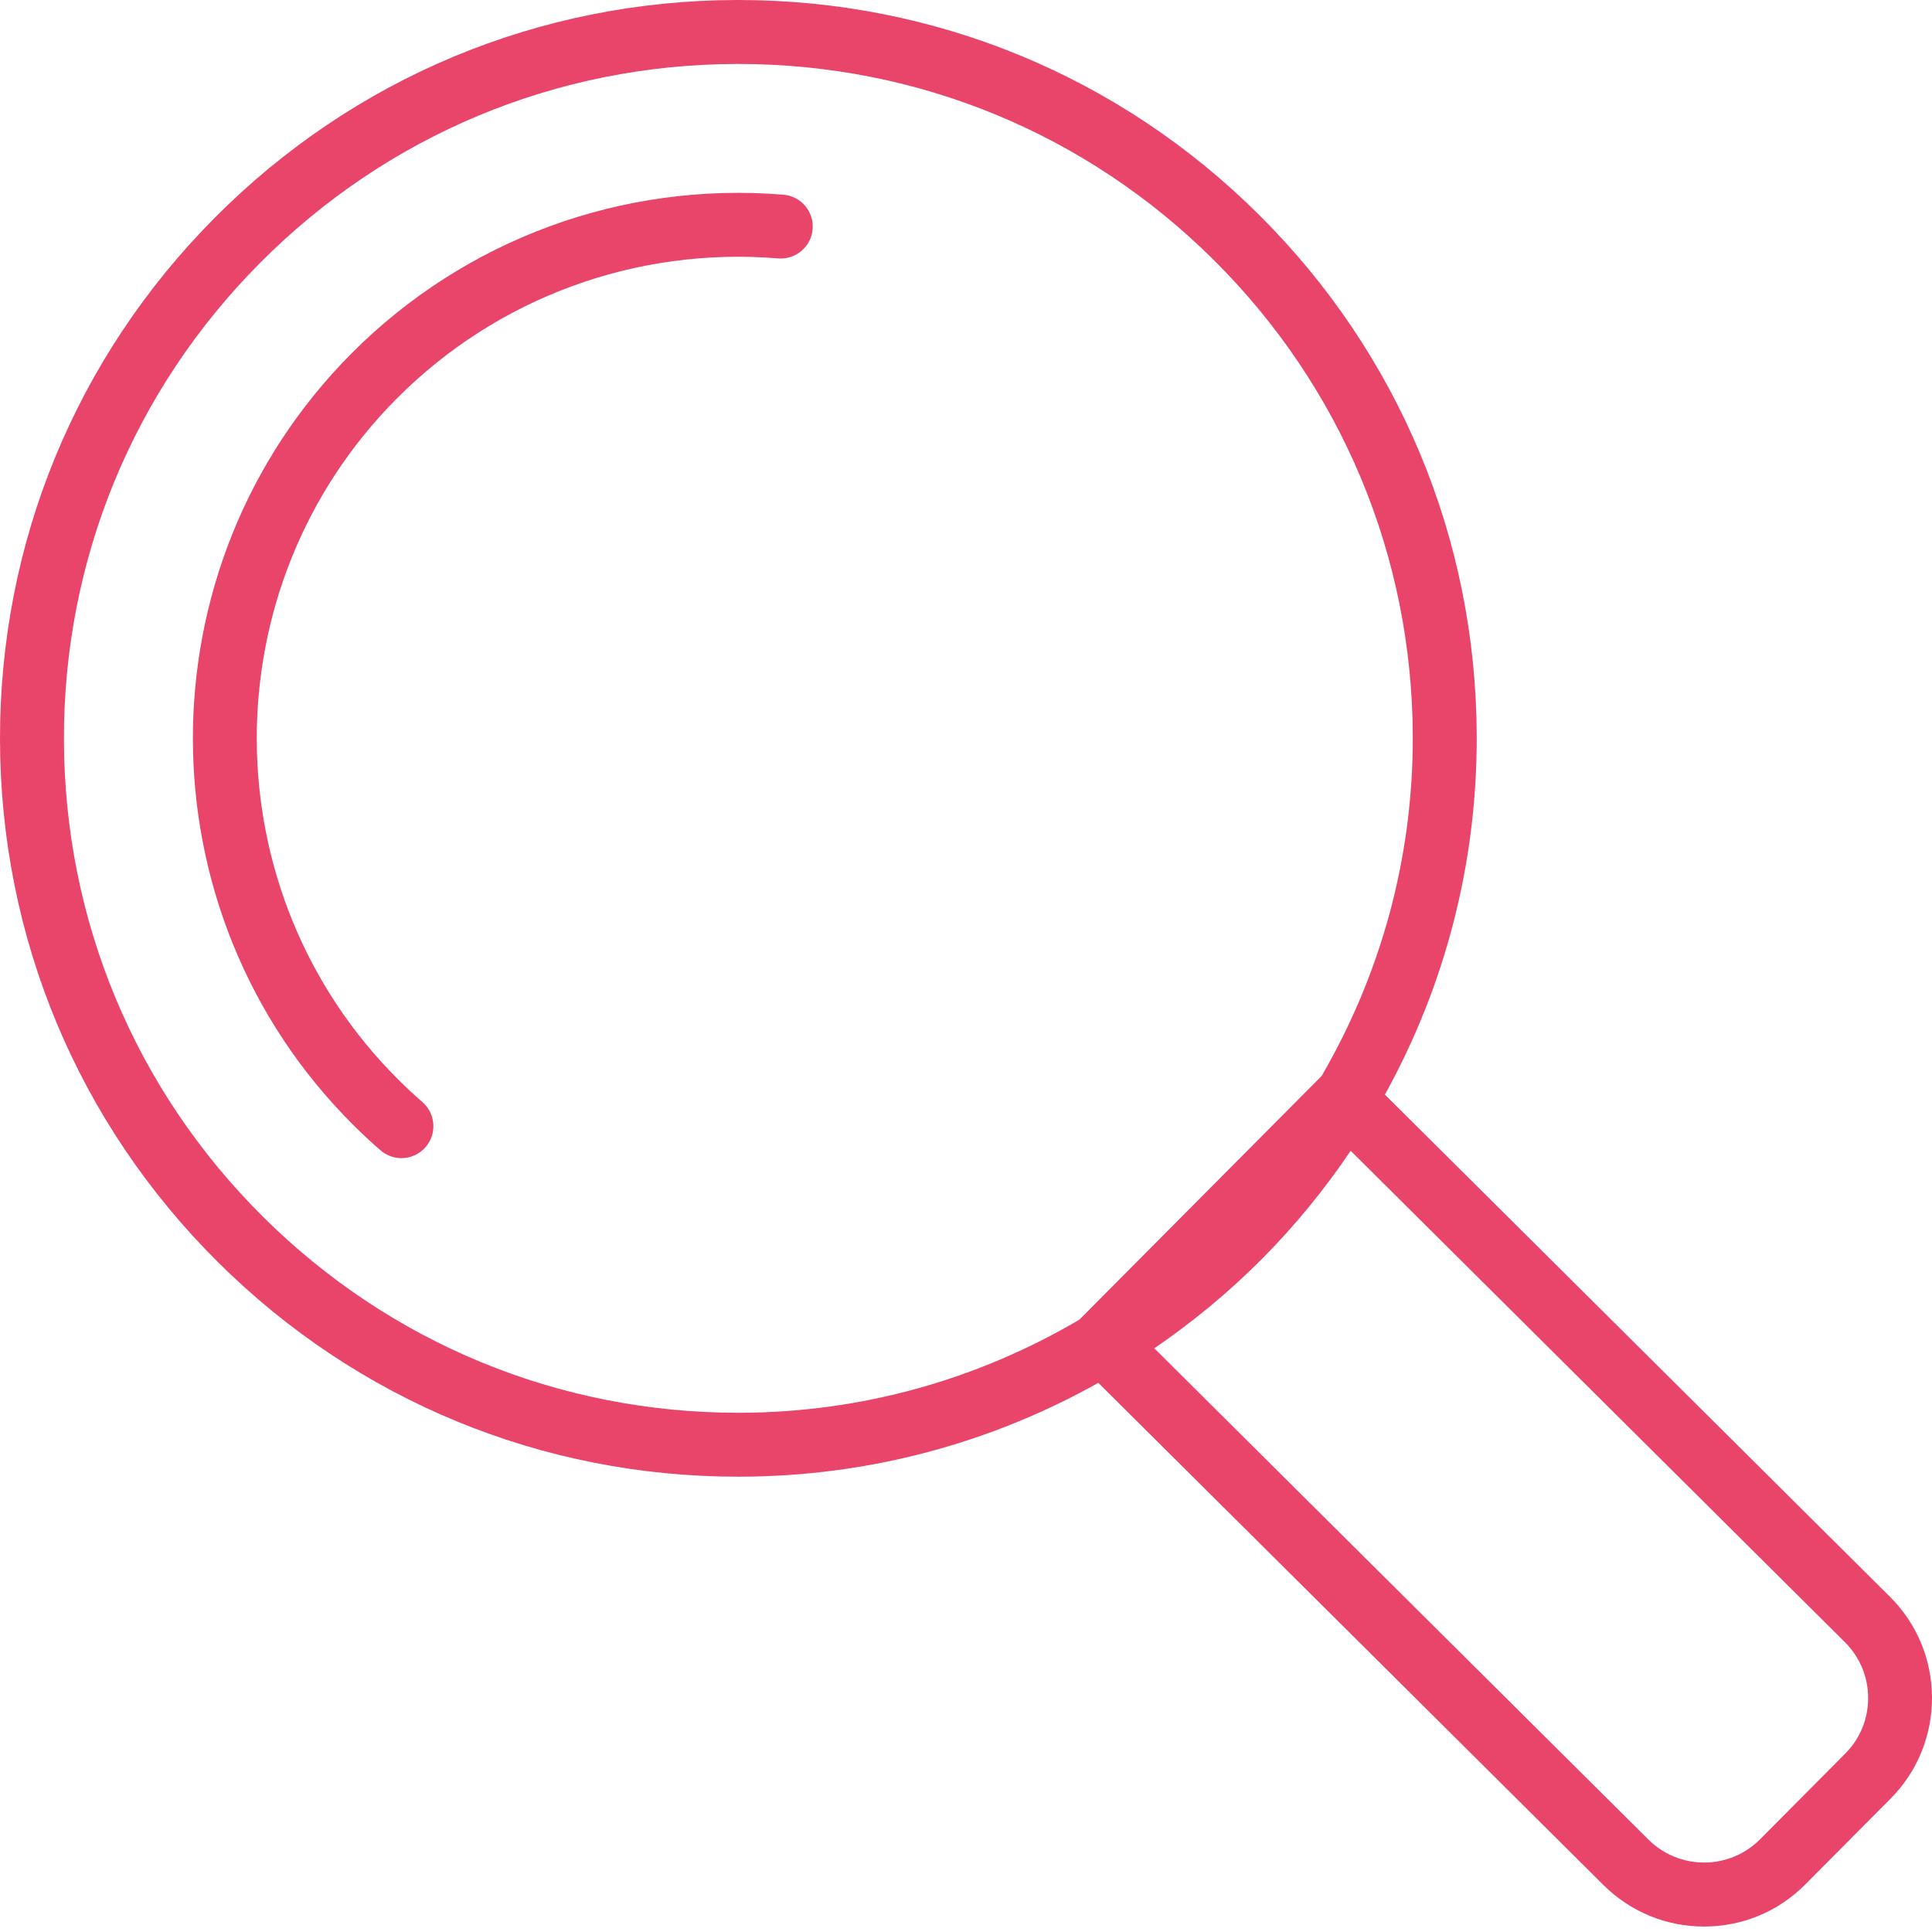
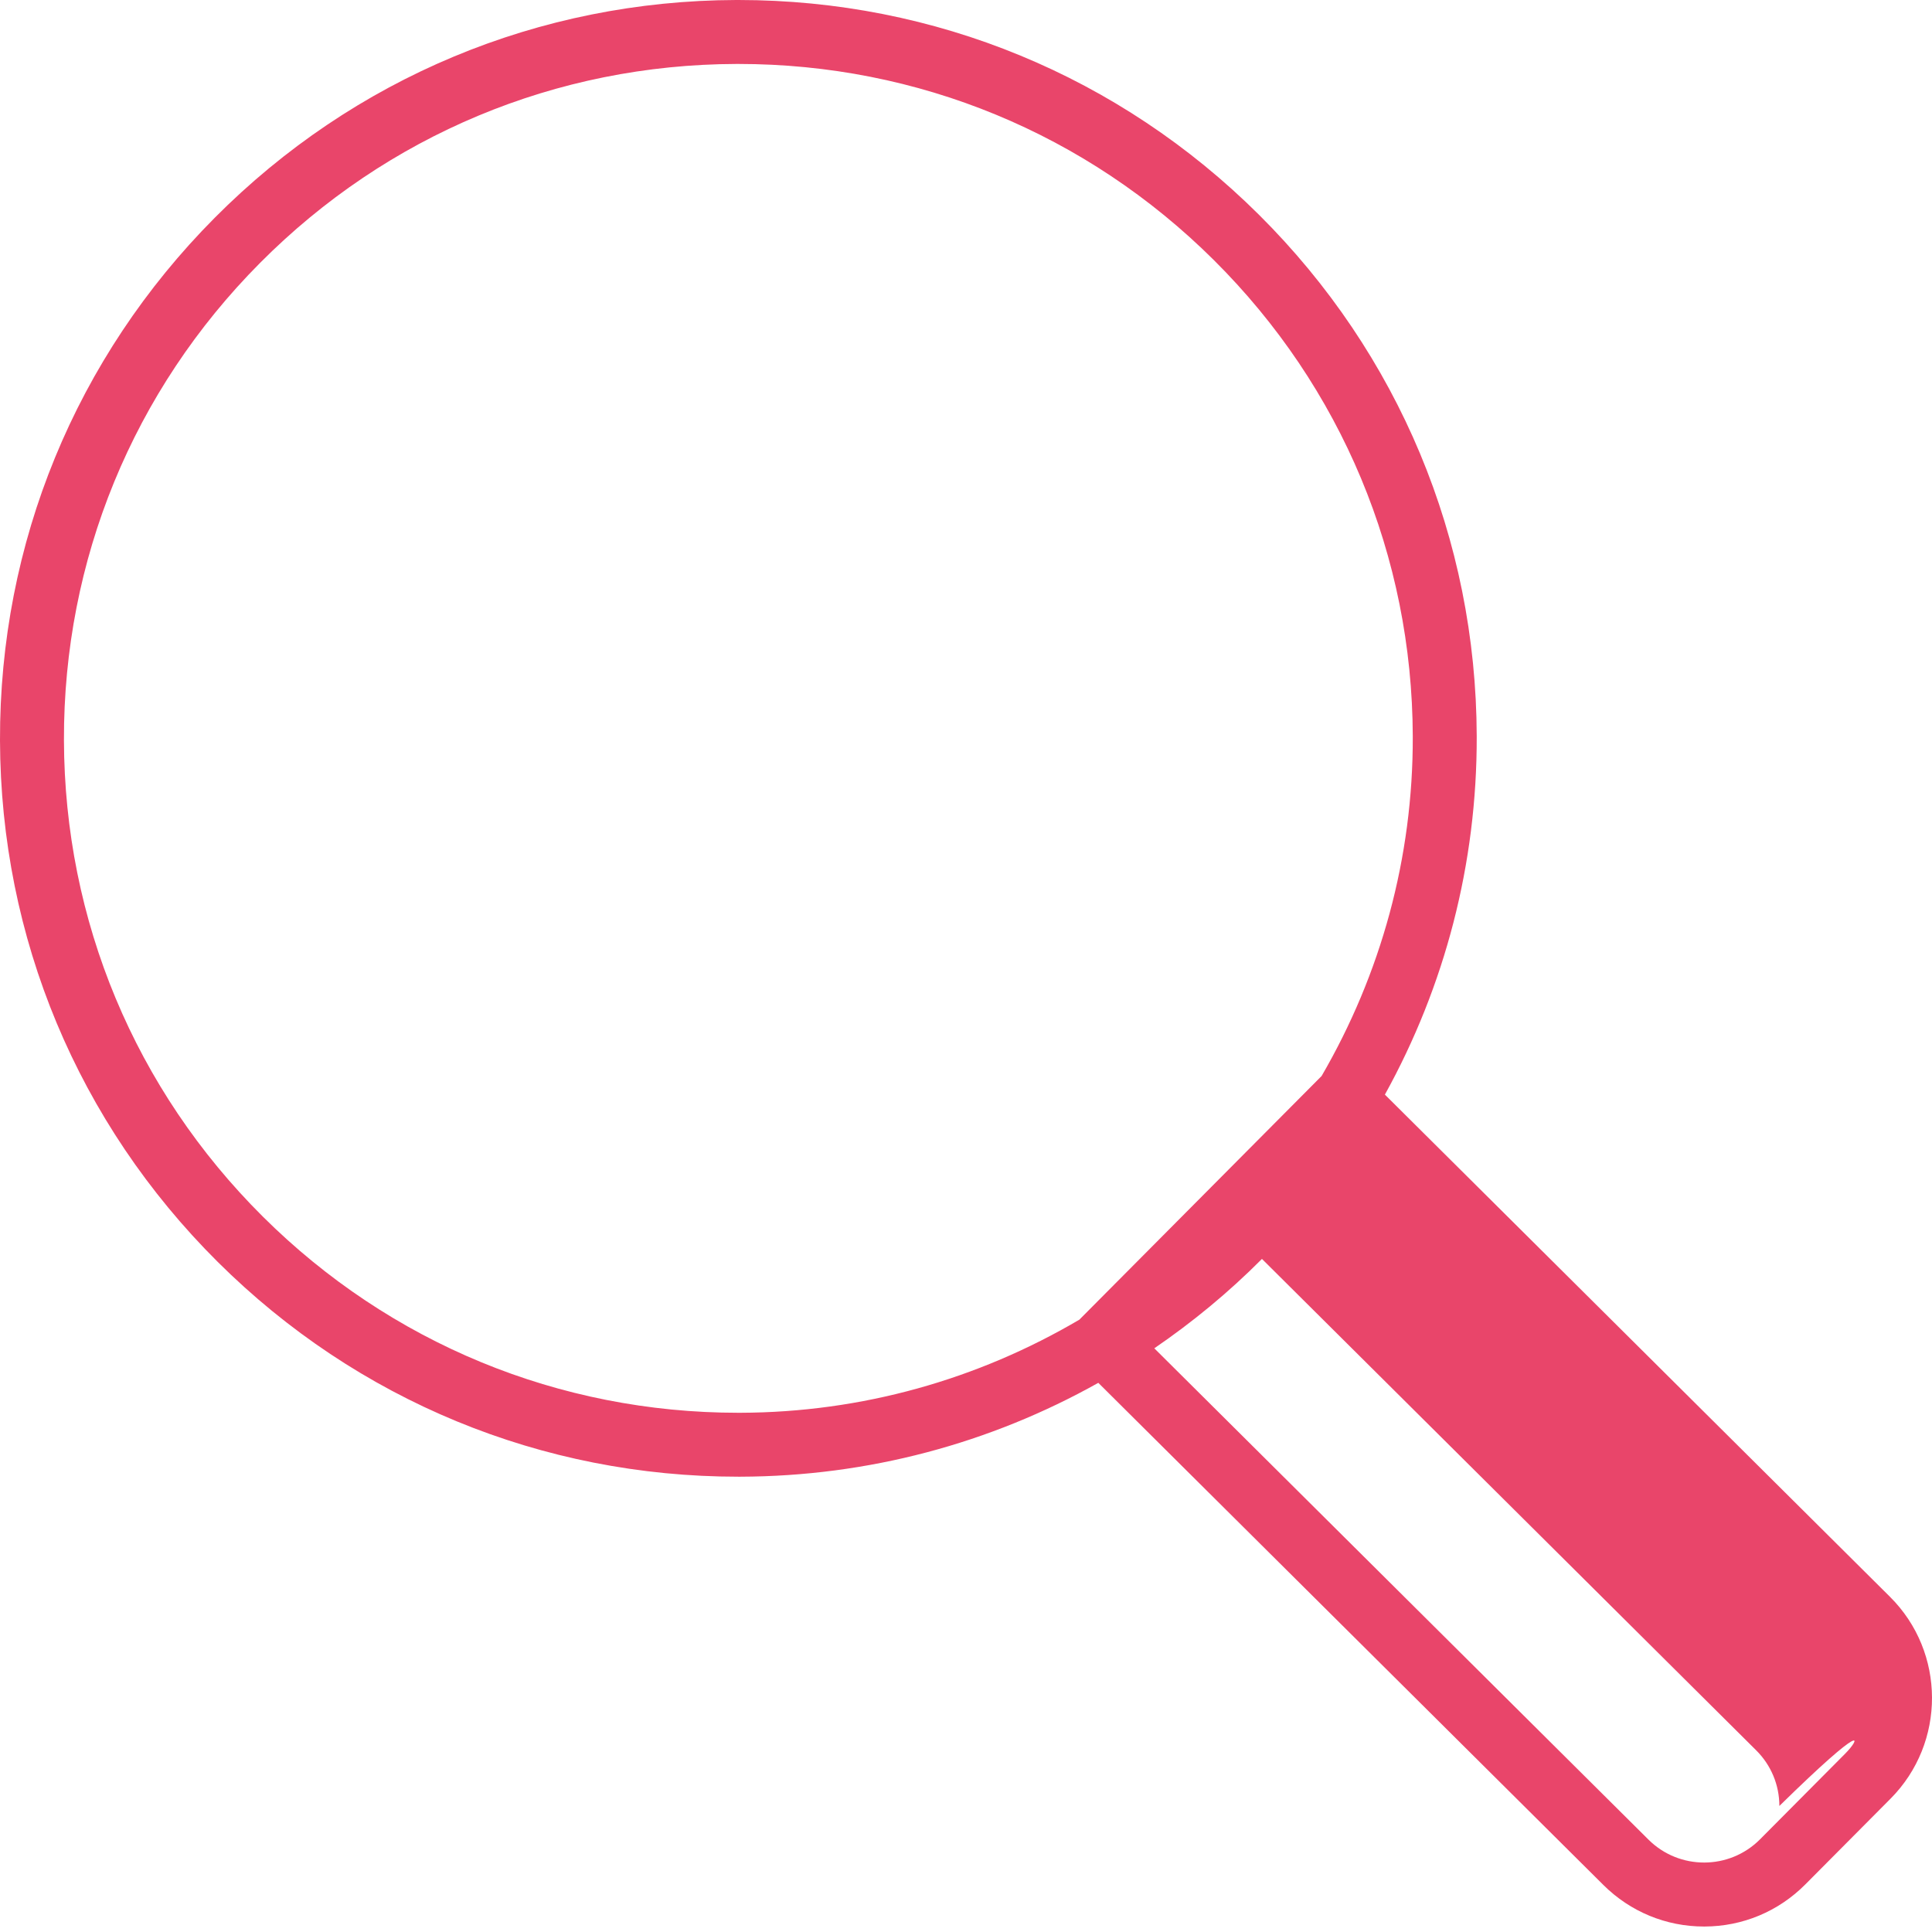
<svg xmlns="http://www.w3.org/2000/svg" version="1.1" id="レイヤー_1" x="0px" y="0px" viewBox="0 0 60 60" style="enable-background:new 0 0 60 60;" xml:space="preserve">
  <style type="text/css">
	.st0{fill:#E9456A;}
</style>
  <g>
-     <path class="st0" d="M24.33,6.047c-5-0.412-9.892,1.387-13.418,4.933c-6.589,6.627-6.558,17.378,0.069,23.967   c0.269,0.268,0.55,0.529,0.835,0.776c0.188,0.164,0.42,0.244,0.651,0.244c0.277,0,0.553-0.116,0.749-0.341   c0.36-0.413,0.316-1.04-0.098-1.4c-0.251-0.219-0.5-0.45-0.738-0.687c-5.85-5.817-5.878-15.309-0.061-21.159   c3.112-3.13,7.428-4.719,11.847-4.355c0.546,0.044,1.026-0.362,1.071-0.908C25.283,6.572,24.877,6.092,24.33,6.047z" />
-     <path class="st0" d="M58.695,49.59L43.009,33.994c1.864-3.371,2.863-7.172,2.852-11.13c-0.017-6.125-2.419-11.876-6.763-16.195   C34.77,2.367,29.031,0,22.932,0c-0.023,0-0.046,0-0.068,0C16.739,0.018,10.988,2.419,6.669,6.763   C2.351,11.106-0.018,16.871,0,22.996c0.018,6.125,2.42,11.876,6.763,16.195c4.328,4.303,10.066,6.67,16.165,6.669   c0.022,0,0.046,0,0.068,0c3.958-0.011,7.753-1.032,11.113-2.915L49.795,58.54c0.837,0.832,1.947,1.29,3.126,1.29   c0.004,0,0.009,0,0.013,0c1.185-0.003,2.297-0.468,3.132-1.308l2.646-2.662C60.436,54.126,60.428,51.313,58.695,49.59z    M22.991,43.875c-0.021,0-0.041,0-0.062,0c-5.571,0-10.813-2.162-14.766-6.092c-3.967-3.944-6.161-9.198-6.177-14.793   C1.969,17.396,4.133,12.13,8.078,8.163c3.944-3.967,9.198-6.161,14.792-6.177c0.021,0,0.041,0,0.062,0   c5.571,0,10.813,2.162,14.766,6.092c3.967,3.944,6.161,9.198,6.177,14.792c0.011,3.769-0.989,7.379-2.835,10.553   c-0.002,0.002-0.006,0.003-0.008,0.005l-7.499,7.543c-0.002,0.002-0.003,0.005-0.005,0.008   C30.364,42.843,26.76,43.864,22.991,43.875z M57.305,54.46l-2.646,2.662c-0.952,0.957-2.505,0.962-3.463,0.01L35.848,41.873   c1.186-0.812,2.308-1.735,3.343-2.776c1.035-1.041,1.951-2.168,2.756-3.358l15.347,15.259c0.464,0.461,0.721,1.076,0.722,1.73   C58.019,53.381,57.766,53.997,57.305,54.46z" />
+     <path class="st0" d="M58.695,49.59L43.009,33.994c1.864-3.371,2.863-7.172,2.852-11.13c-0.017-6.125-2.419-11.876-6.763-16.195   C34.77,2.367,29.031,0,22.932,0c-0.023,0-0.046,0-0.068,0C16.739,0.018,10.988,2.419,6.669,6.763   C2.351,11.106-0.018,16.871,0,22.996c0.018,6.125,2.42,11.876,6.763,16.195c4.328,4.303,10.066,6.67,16.165,6.669   c0.022,0,0.046,0,0.068,0c3.958-0.011,7.753-1.032,11.113-2.915L49.795,58.54c0.837,0.832,1.947,1.29,3.126,1.29   c0.004,0,0.009,0,0.013,0c1.185-0.003,2.297-0.468,3.132-1.308l2.646-2.662C60.436,54.126,60.428,51.313,58.695,49.59z    M22.991,43.875c-0.021,0-0.041,0-0.062,0c-5.571,0-10.813-2.162-14.766-6.092c-3.967-3.944-6.161-9.198-6.177-14.793   C1.969,17.396,4.133,12.13,8.078,8.163c3.944-3.967,9.198-6.161,14.792-6.177c0.021,0,0.041,0,0.062,0   c5.571,0,10.813,2.162,14.766,6.092c3.967,3.944,6.161,9.198,6.177,14.792c0.011,3.769-0.989,7.379-2.835,10.553   c-0.002,0.002-0.006,0.003-0.008,0.005l-7.499,7.543c-0.002,0.002-0.003,0.005-0.005,0.008   C30.364,42.843,26.76,43.864,22.991,43.875z M57.305,54.46l-2.646,2.662c-0.952,0.957-2.505,0.962-3.463,0.01L35.848,41.873   c1.186-0.812,2.308-1.735,3.343-2.776l15.347,15.259c0.464,0.461,0.721,1.076,0.722,1.73   C58.019,53.381,57.766,53.997,57.305,54.46z" />
  </g>
</svg>